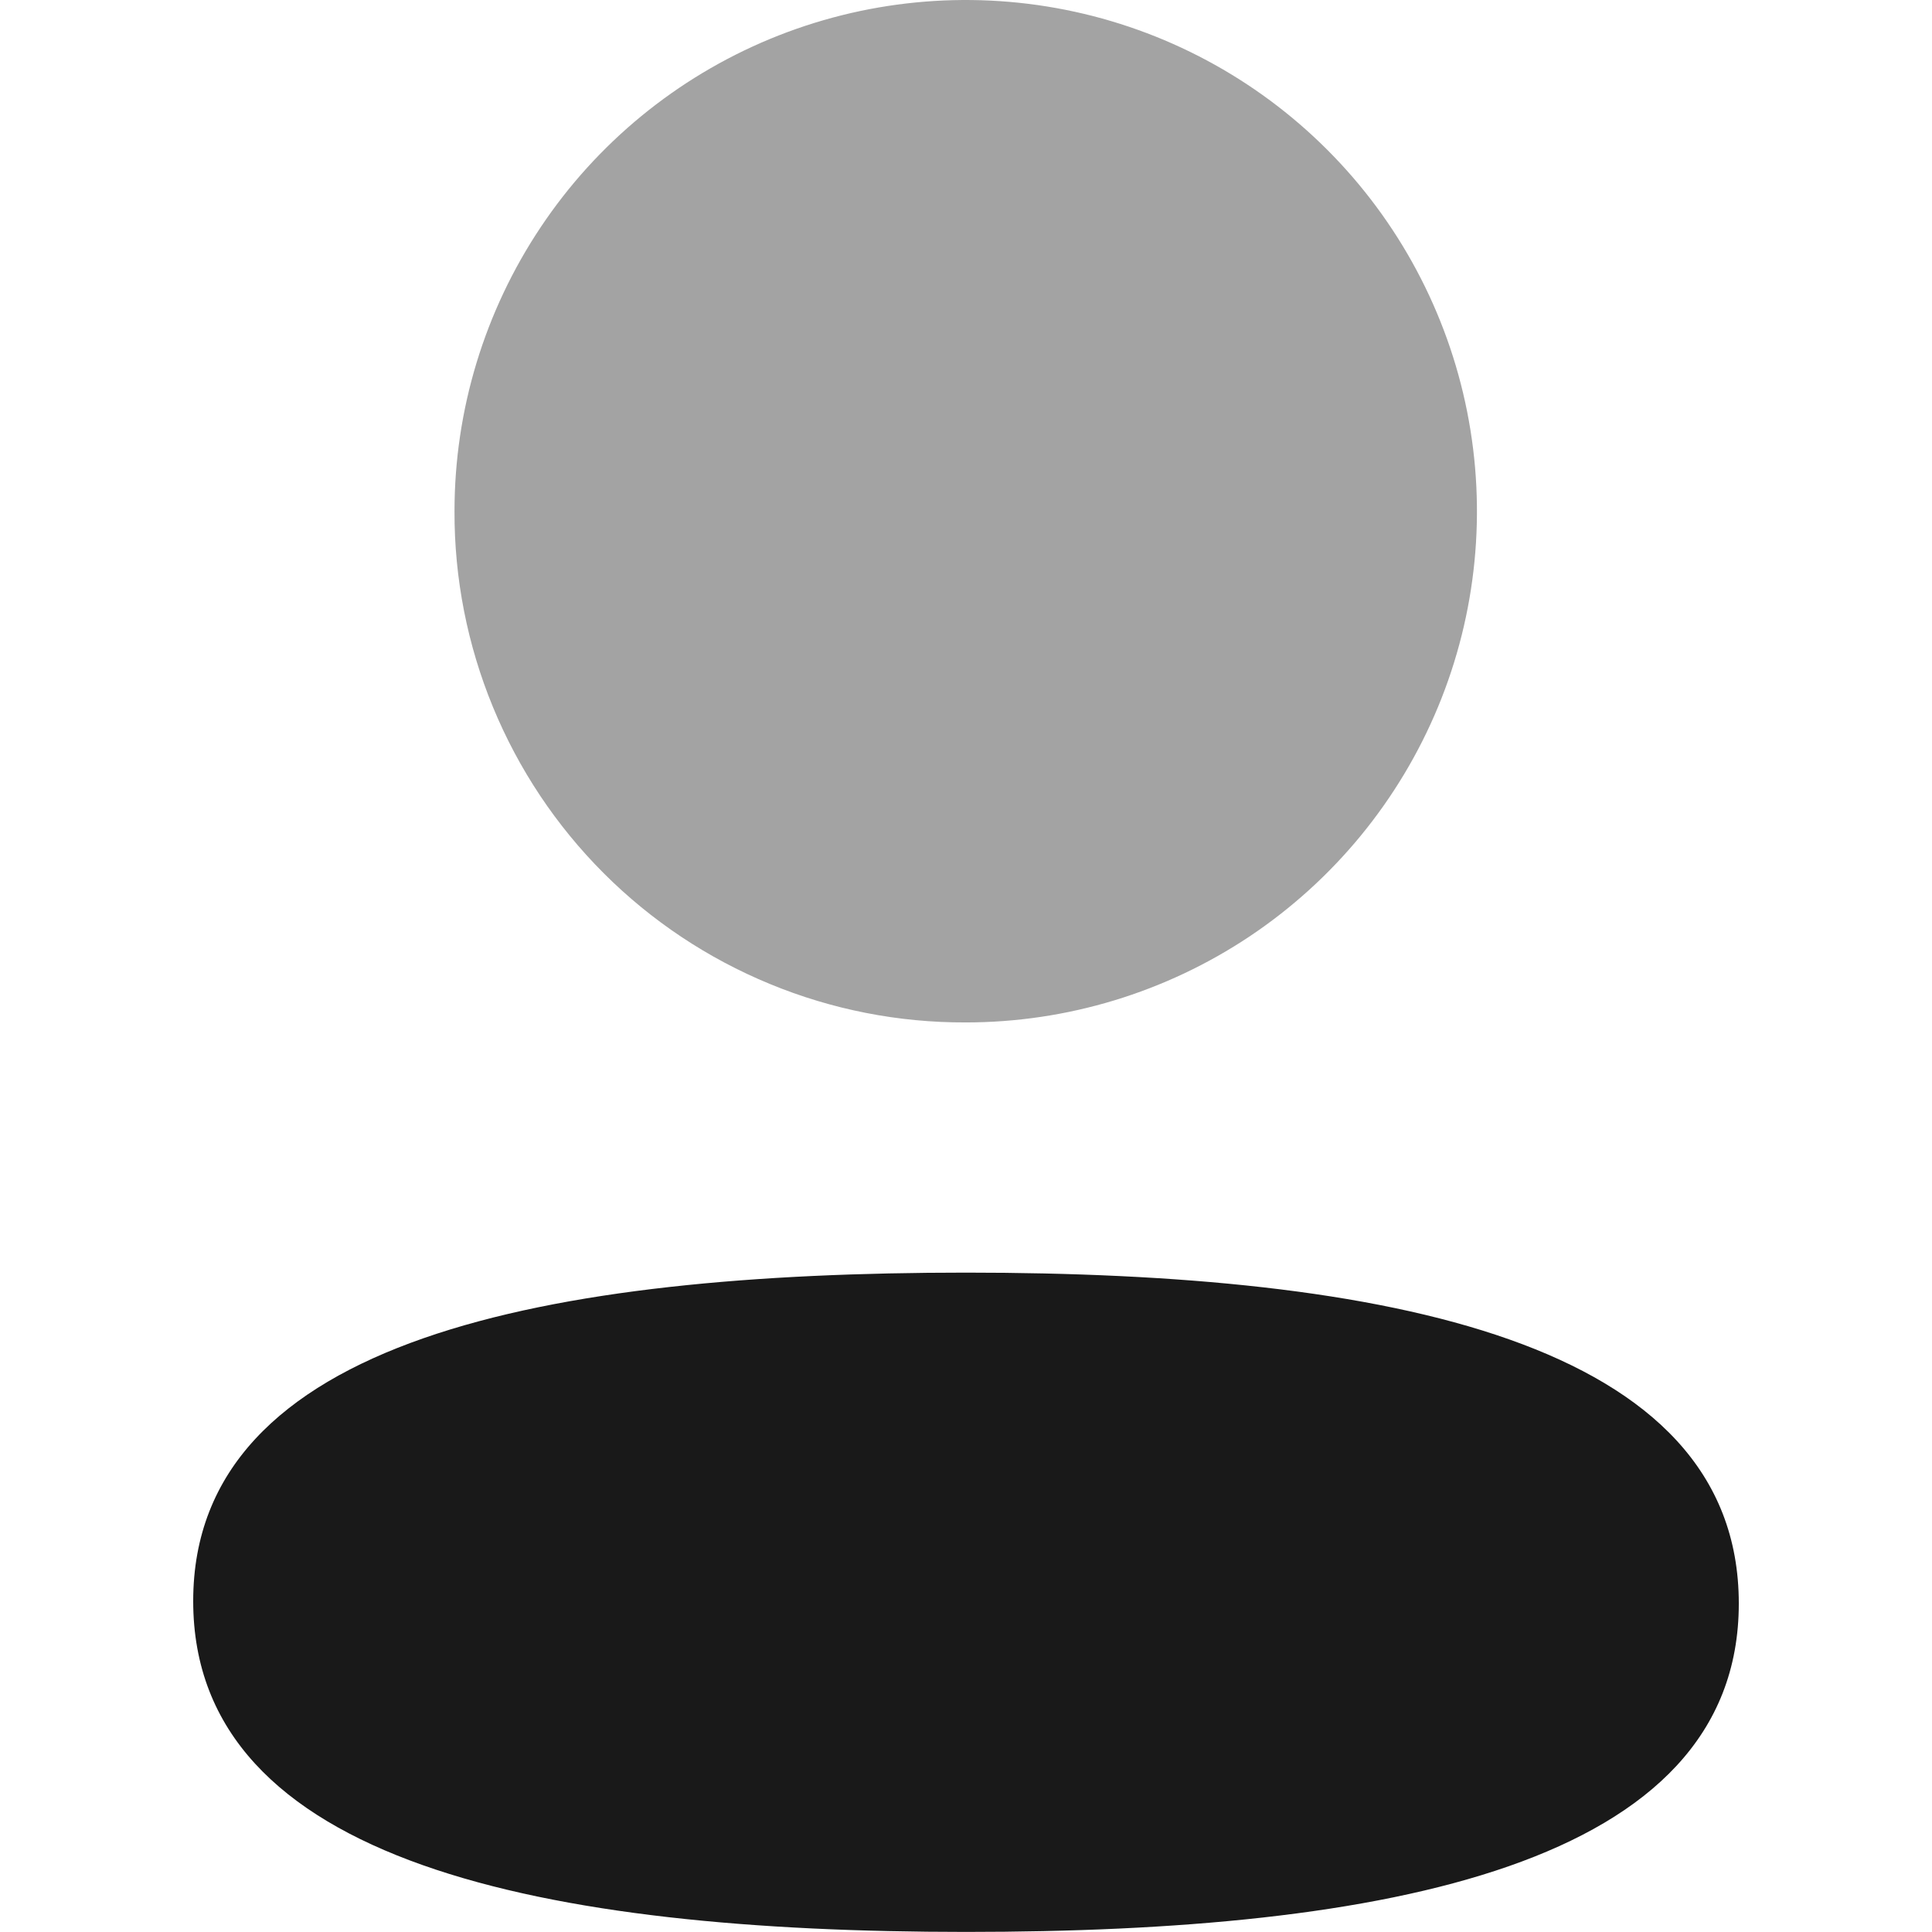
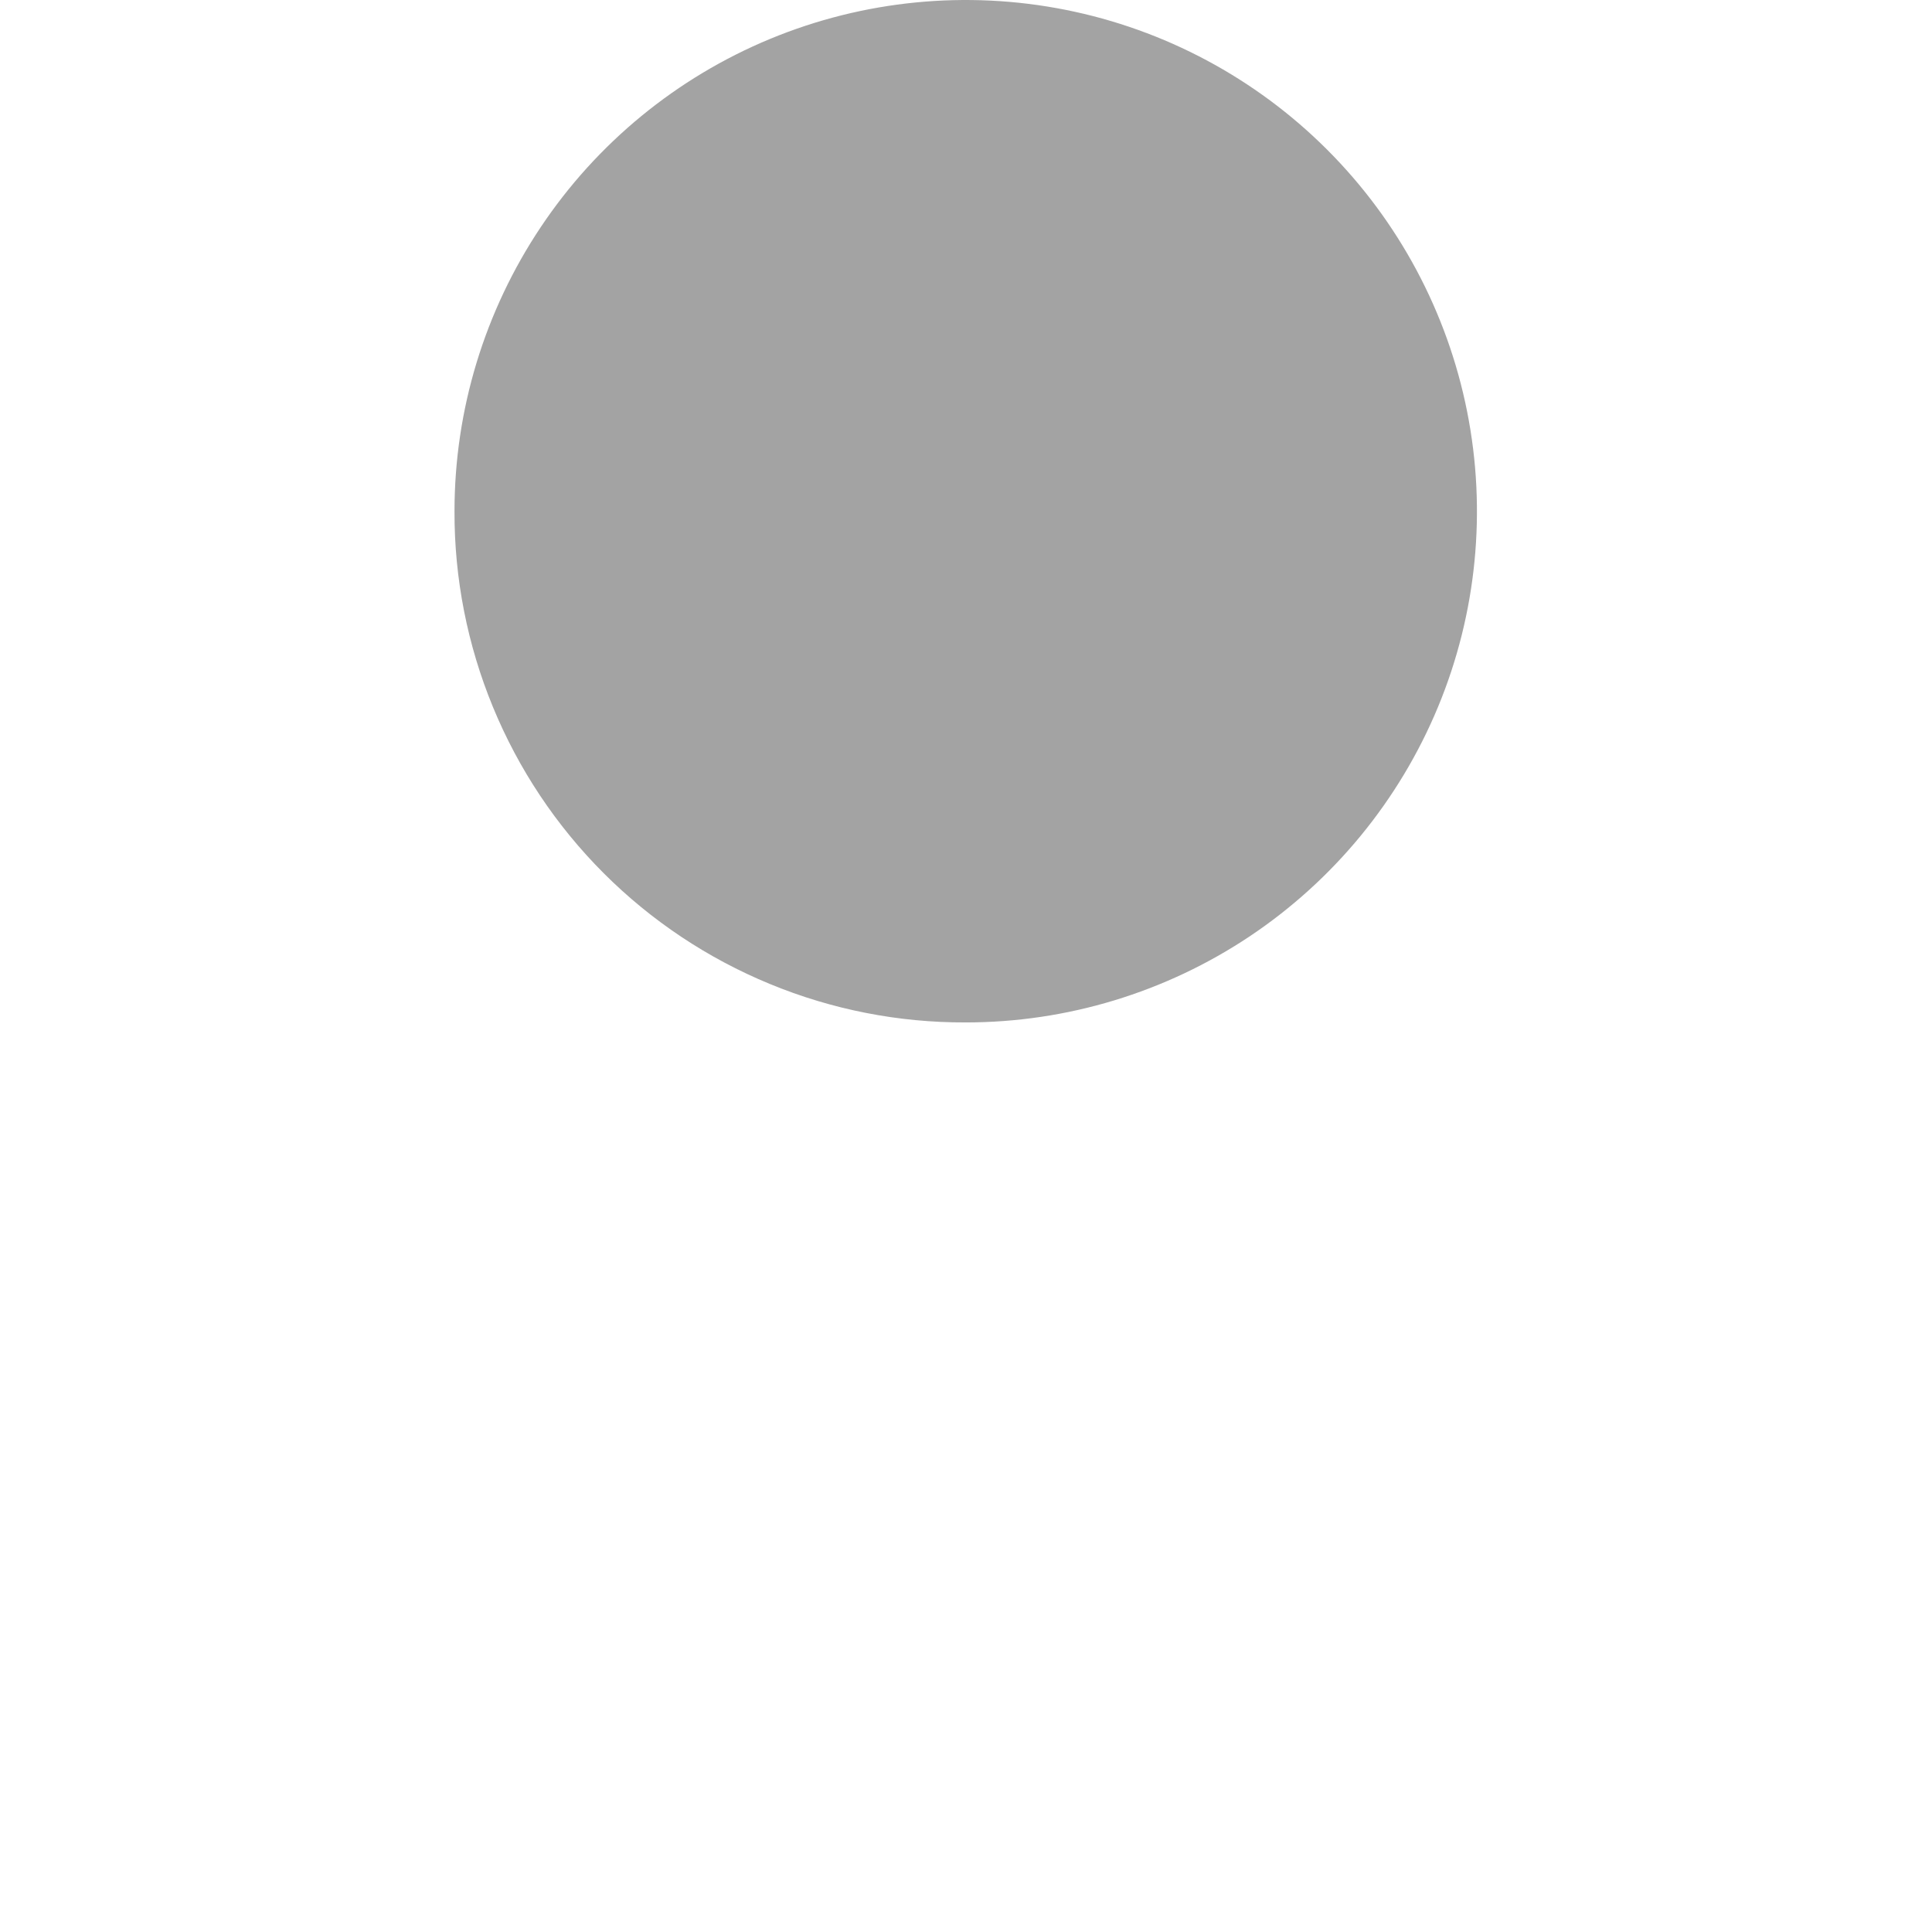
<svg xmlns="http://www.w3.org/2000/svg" width="24" height="24" viewBox="0 0 24 24" fill="none">
-   <path d="M12 15.809C6.821 15.809 2.4 16.625 2.4 19.889C2.4 23.153 6.794 23.999 12 23.999C17.176 23.999 21.6 23.184 21.6 19.919C21.6 16.653 17.201 15.809 12 15.809Z" fill="#191919" />
  <path opacity="0.4" d="M11.997 12.701C13.253 12.701 14.481 12.328 15.525 11.631C16.569 10.933 17.383 9.941 17.864 8.781C18.345 7.62 18.47 6.343 18.225 5.112C17.98 3.88 17.375 2.748 16.487 1.86C15.599 0.972 14.468 0.367 13.236 0.122C12.004 -0.123 10.727 0.003 9.567 0.483C8.406 0.964 7.414 1.778 6.717 2.822C6.019 3.867 5.646 5.094 5.646 6.35C5.643 7.185 5.806 8.012 6.124 8.784C6.442 9.556 6.909 10.257 7.5 10.848C8.09 11.438 8.791 11.905 9.563 12.223C10.335 12.542 11.162 12.704 11.997 12.701Z" fill="#191919" />
</svg>